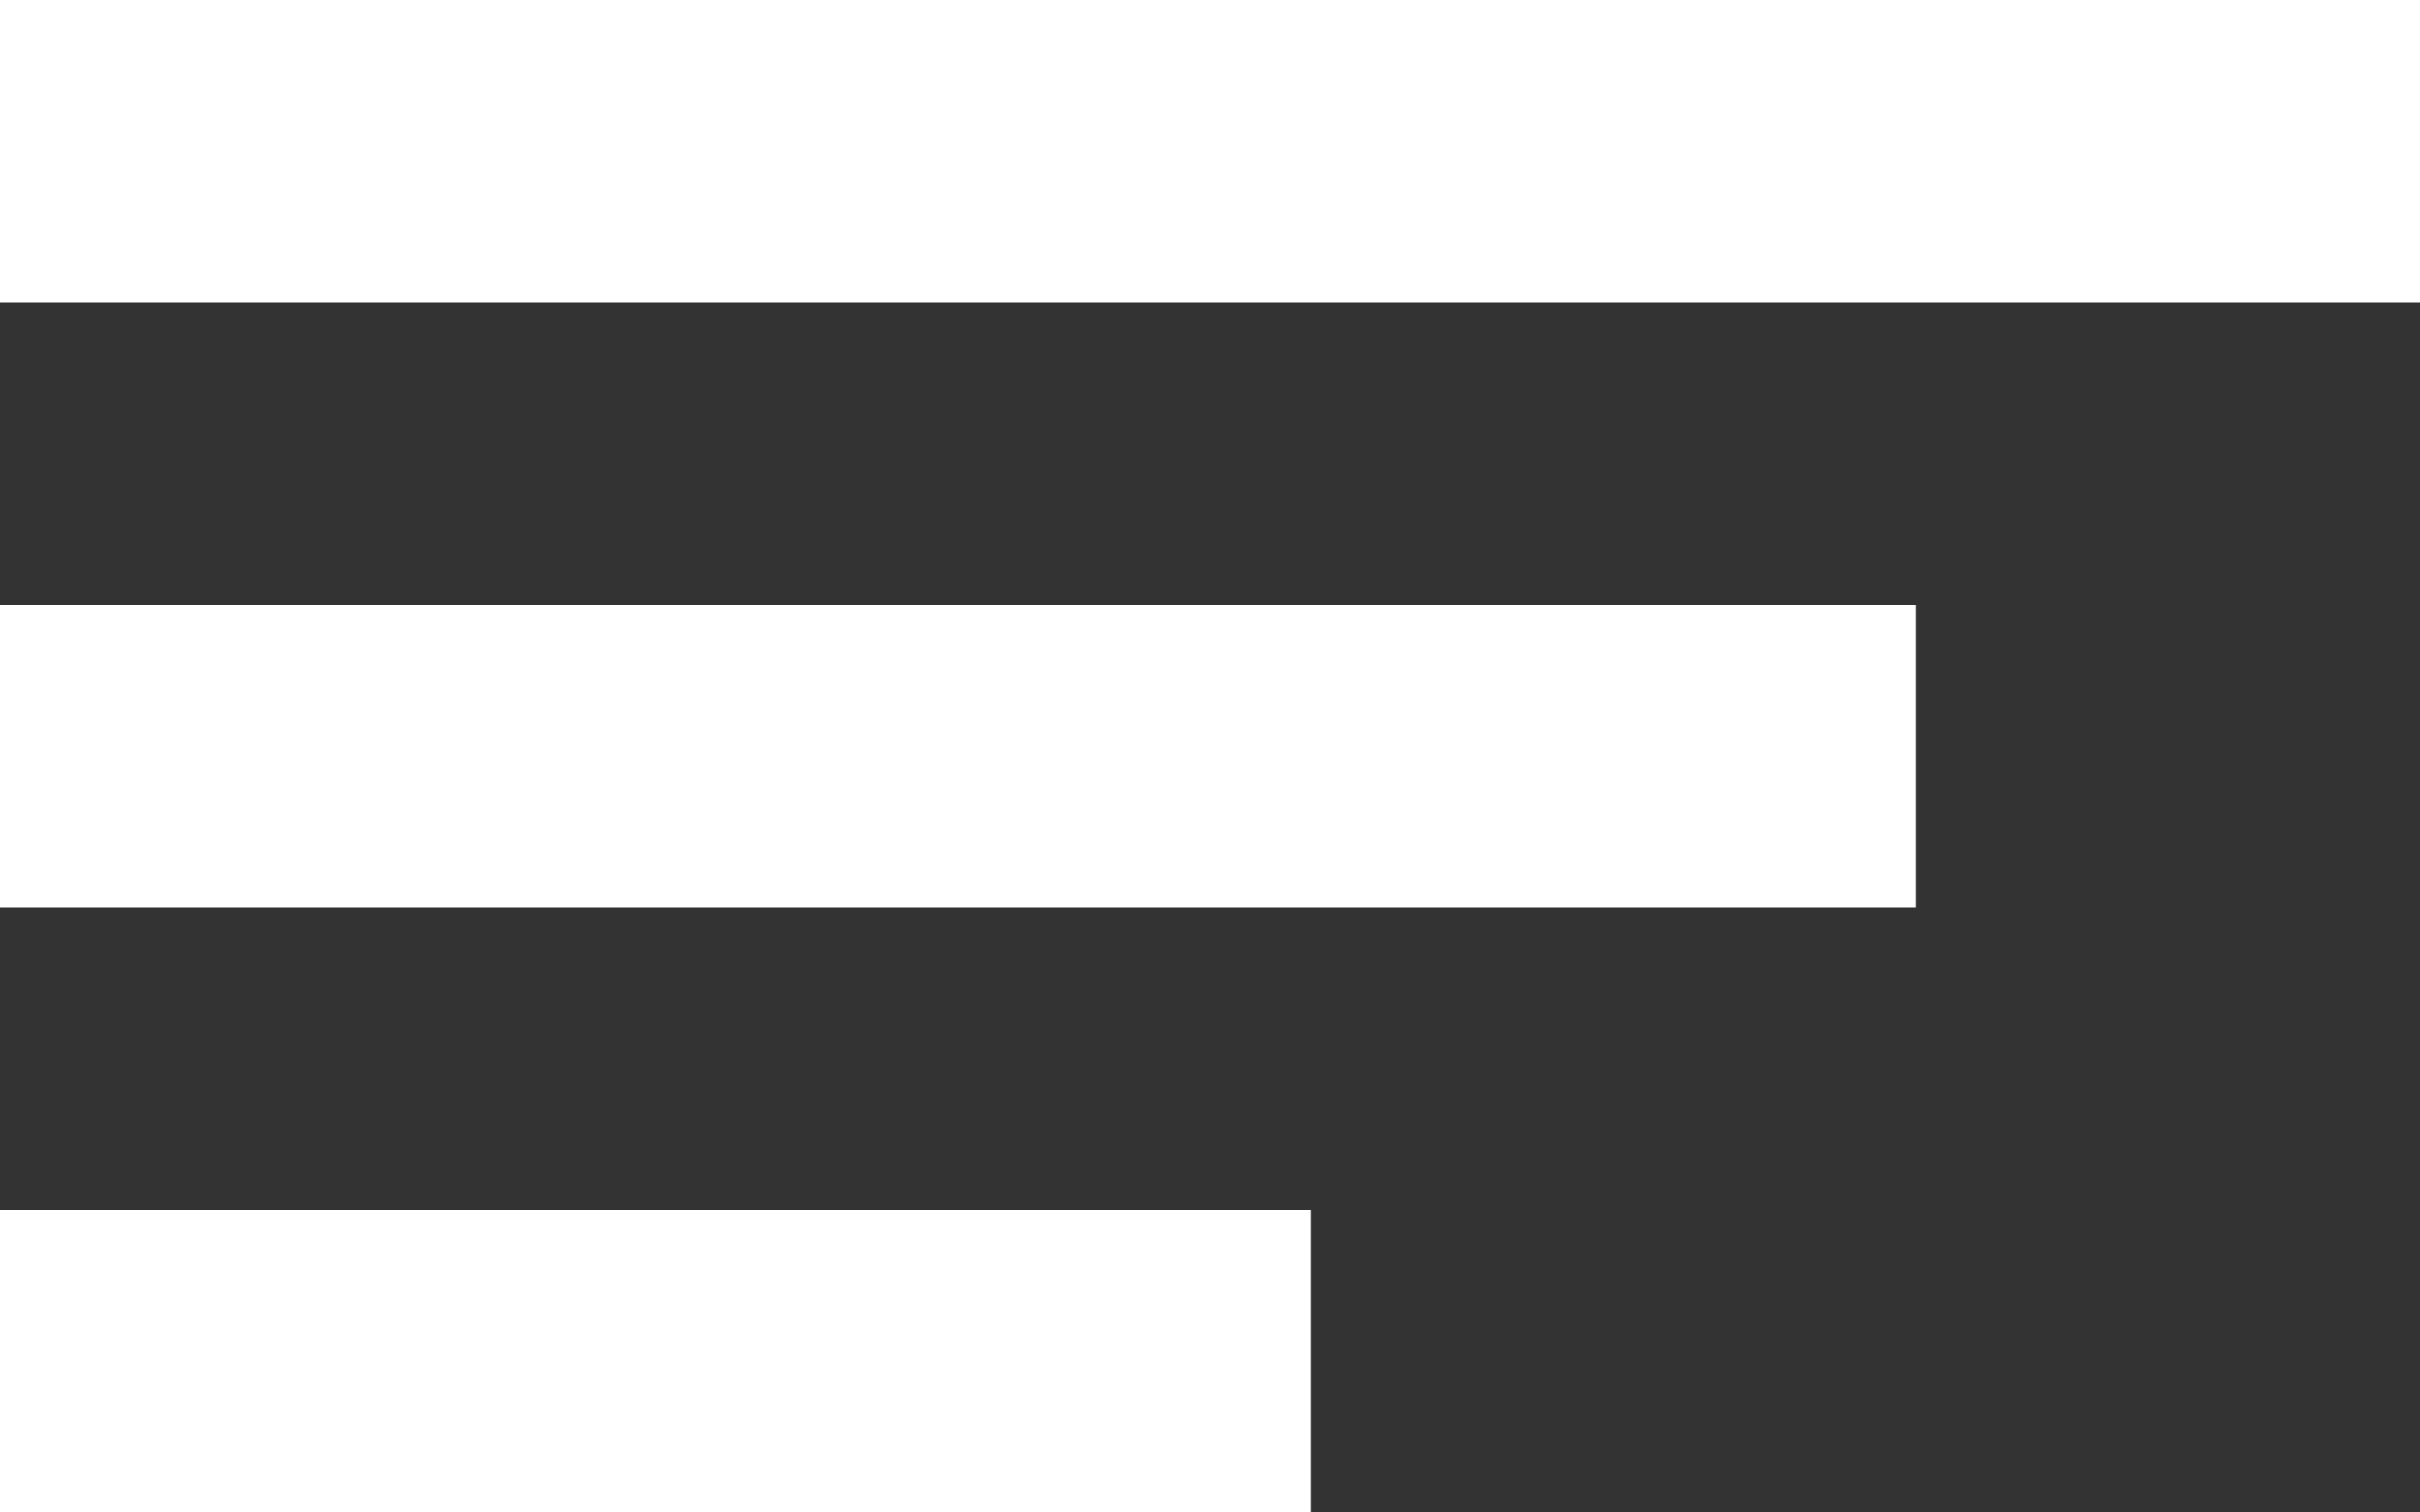
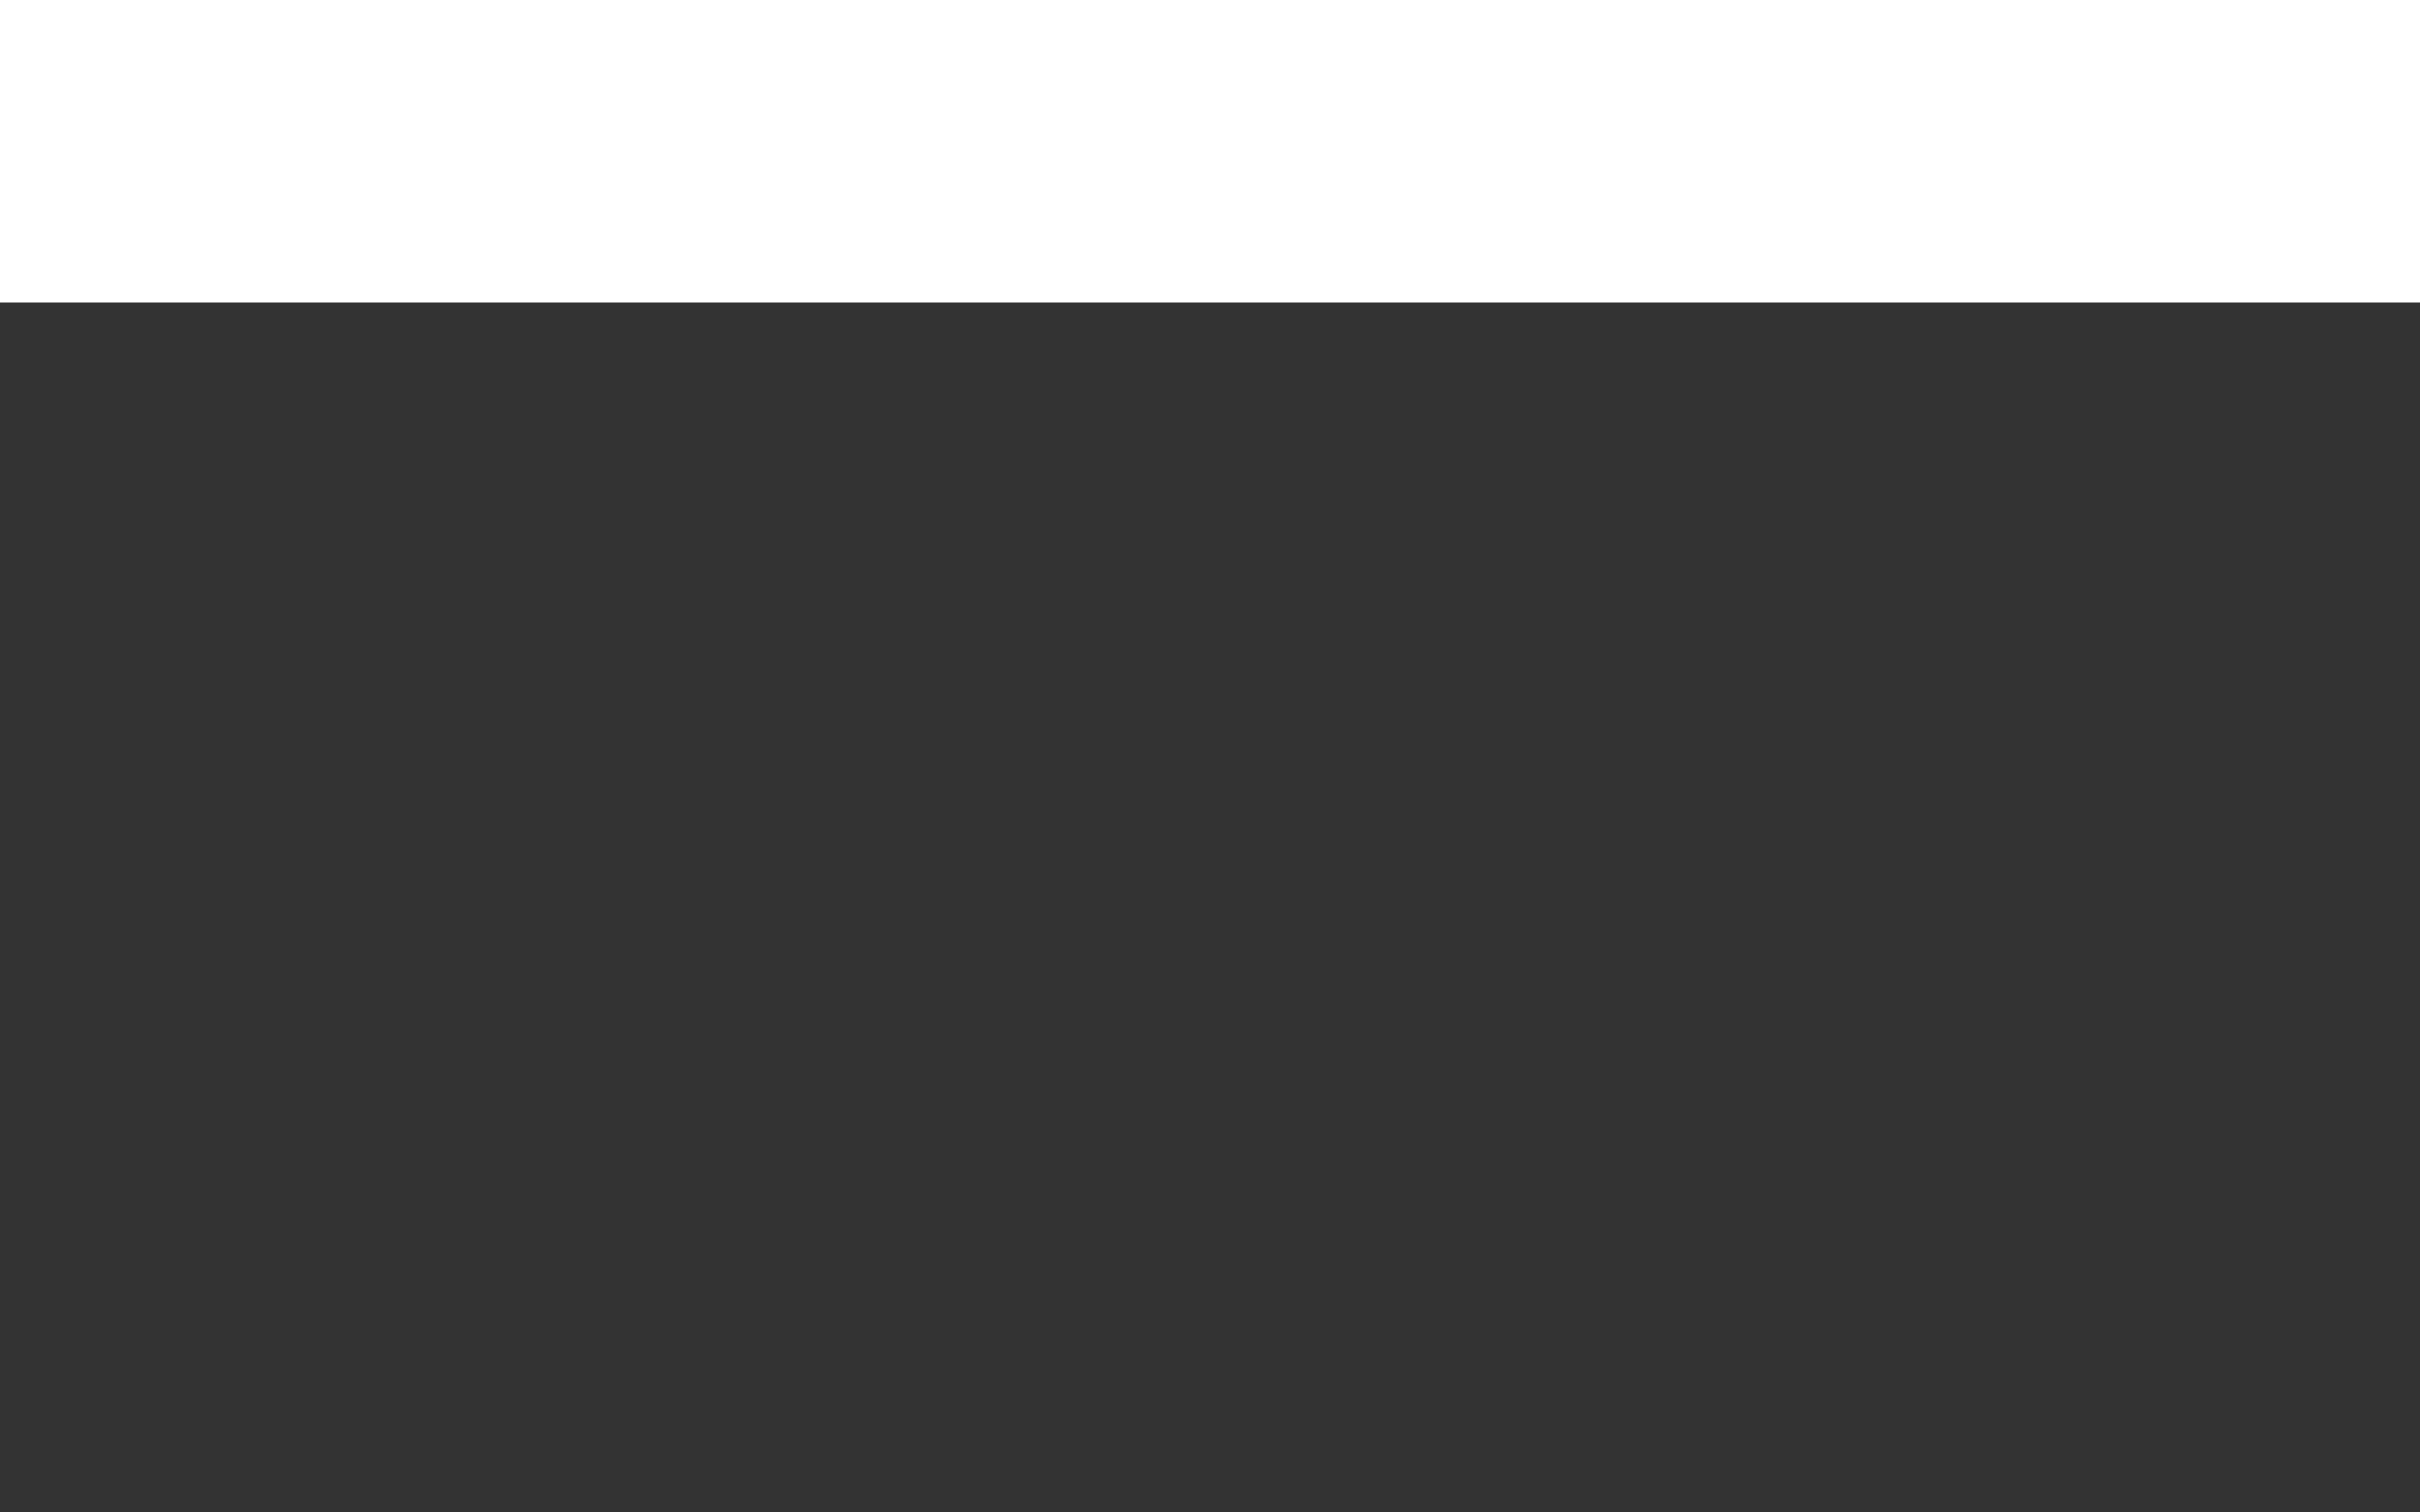
<svg xmlns="http://www.w3.org/2000/svg" width="24" height="15" viewBox="0 0 24 15" fill="none">
  <rect x="0" y="0" width="24" height="15" fill="#333333" stroke="none" />
  <rect width="24" height="3" fill="white" />
-   <rect y="6" width="19" height="3" fill="white" />
-   <rect y="12" width="13" height="3" fill="white" />
</svg>